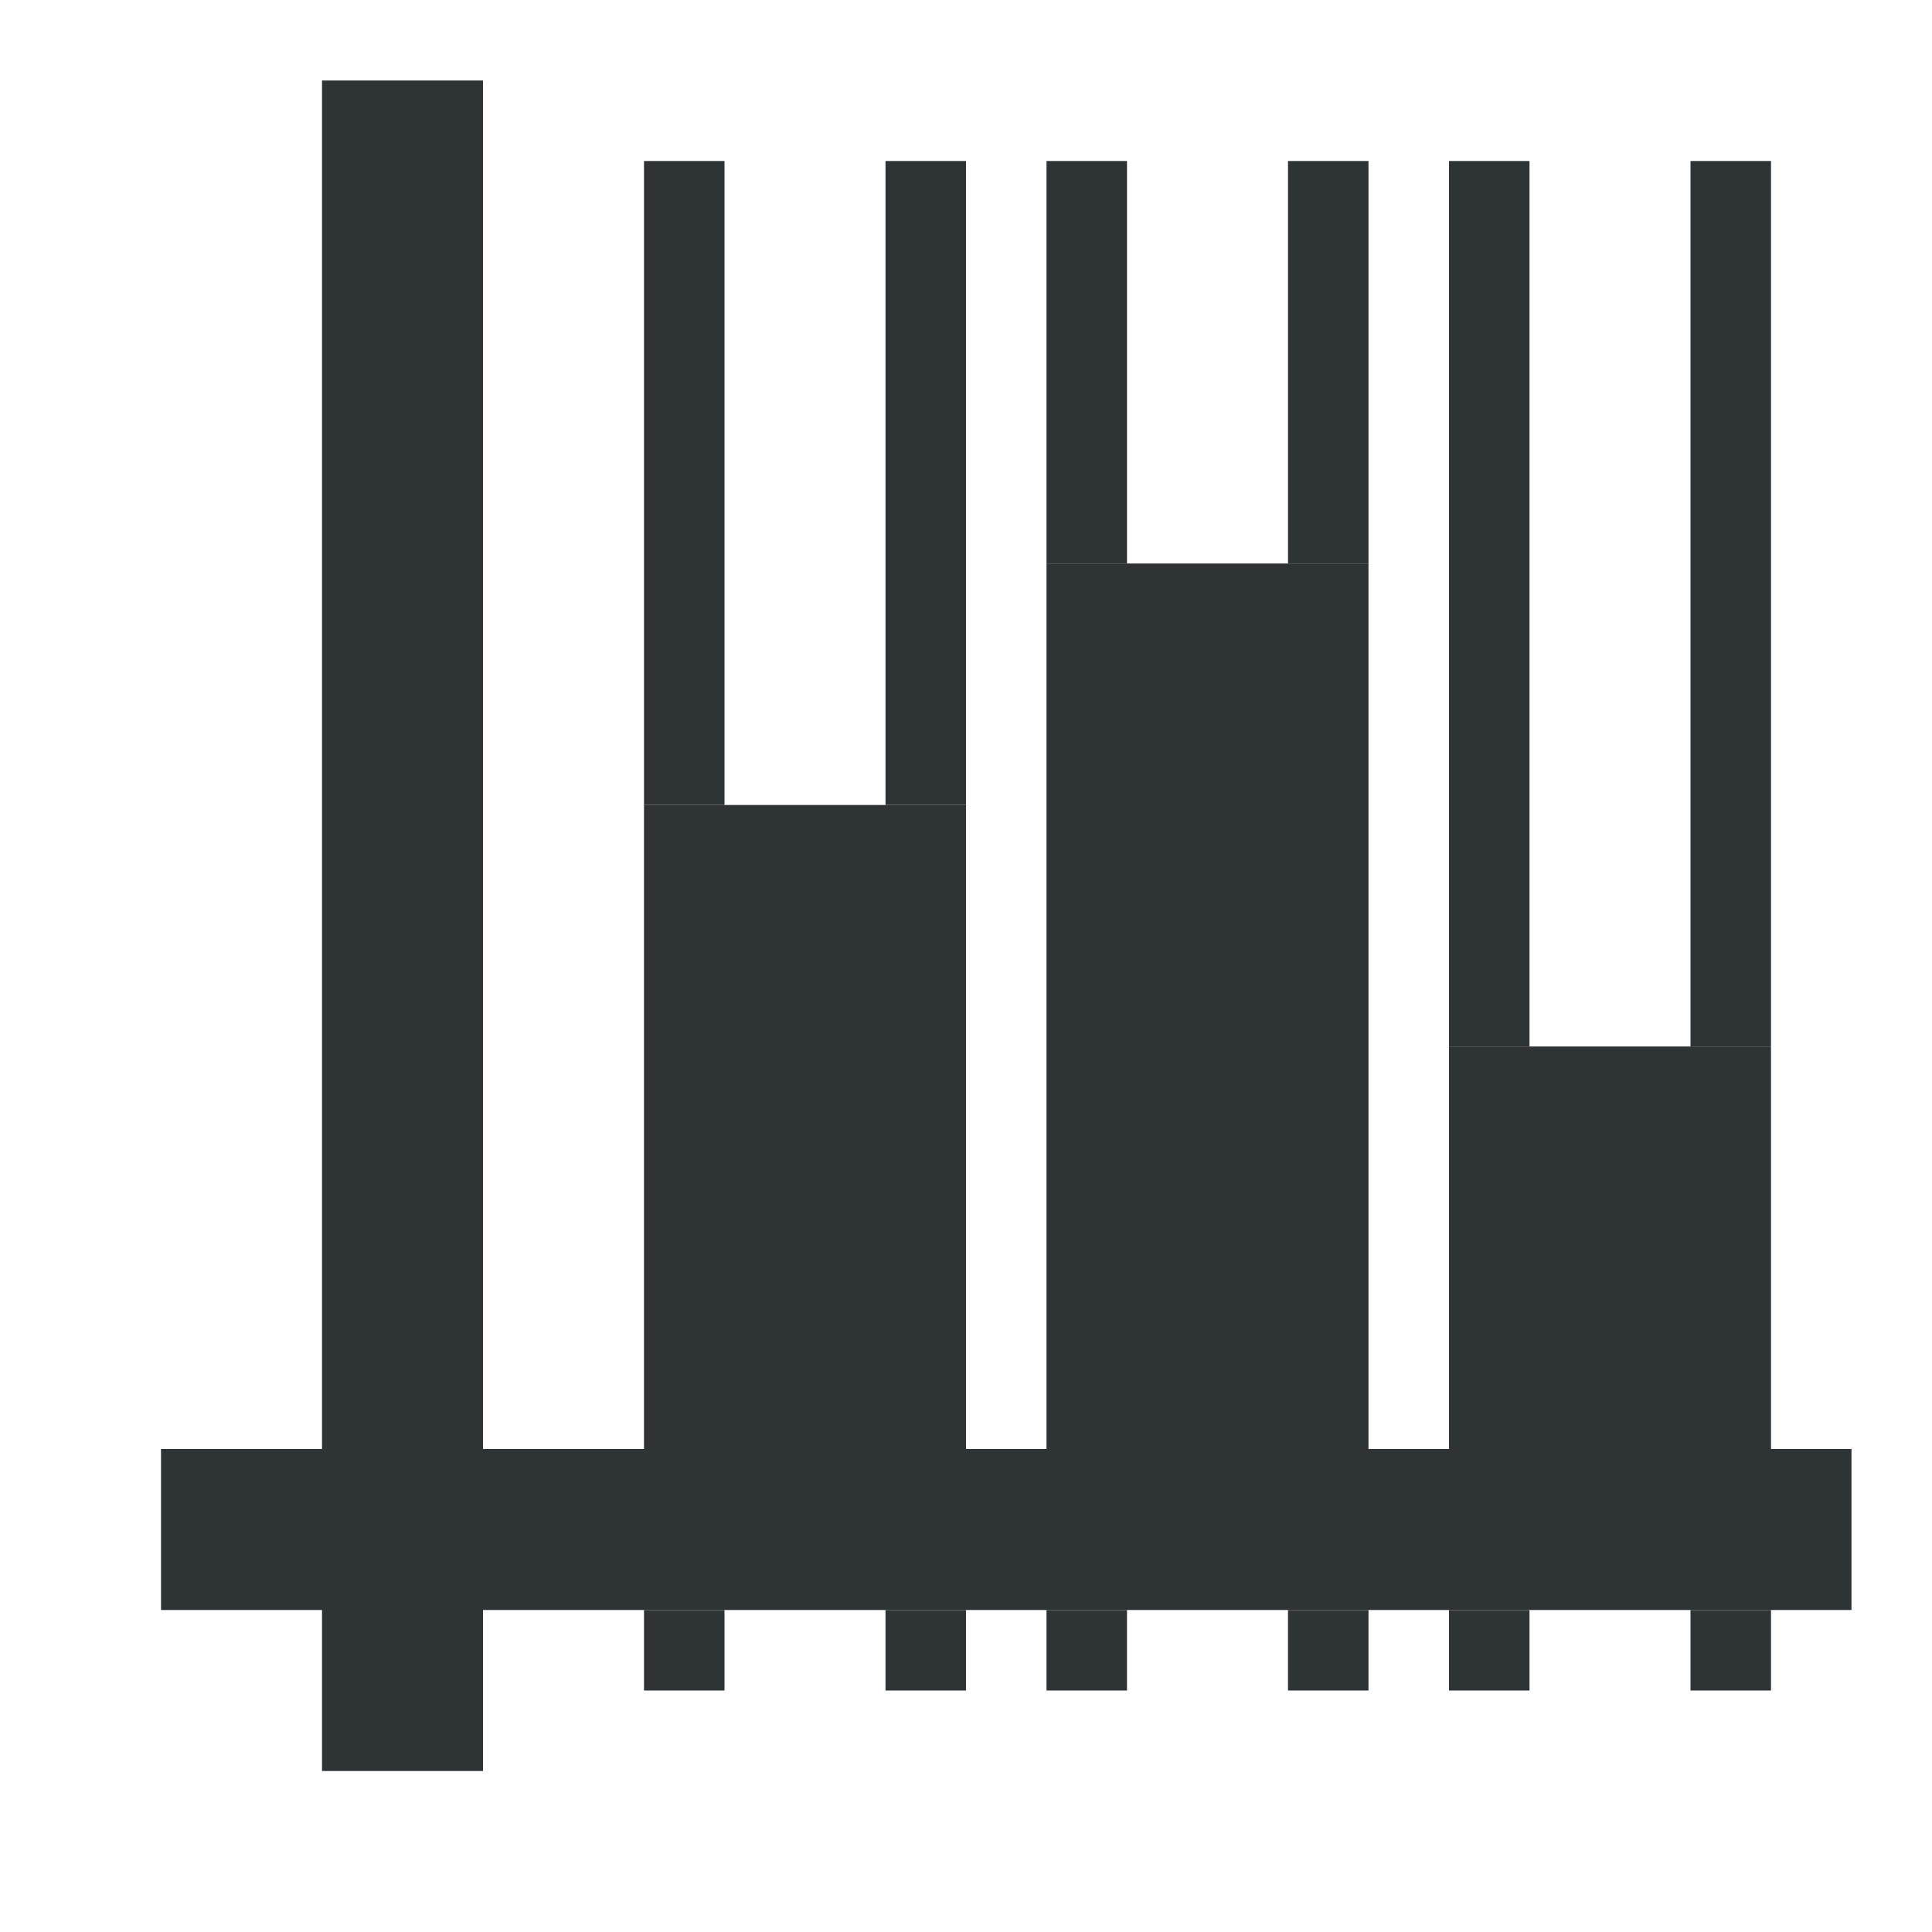
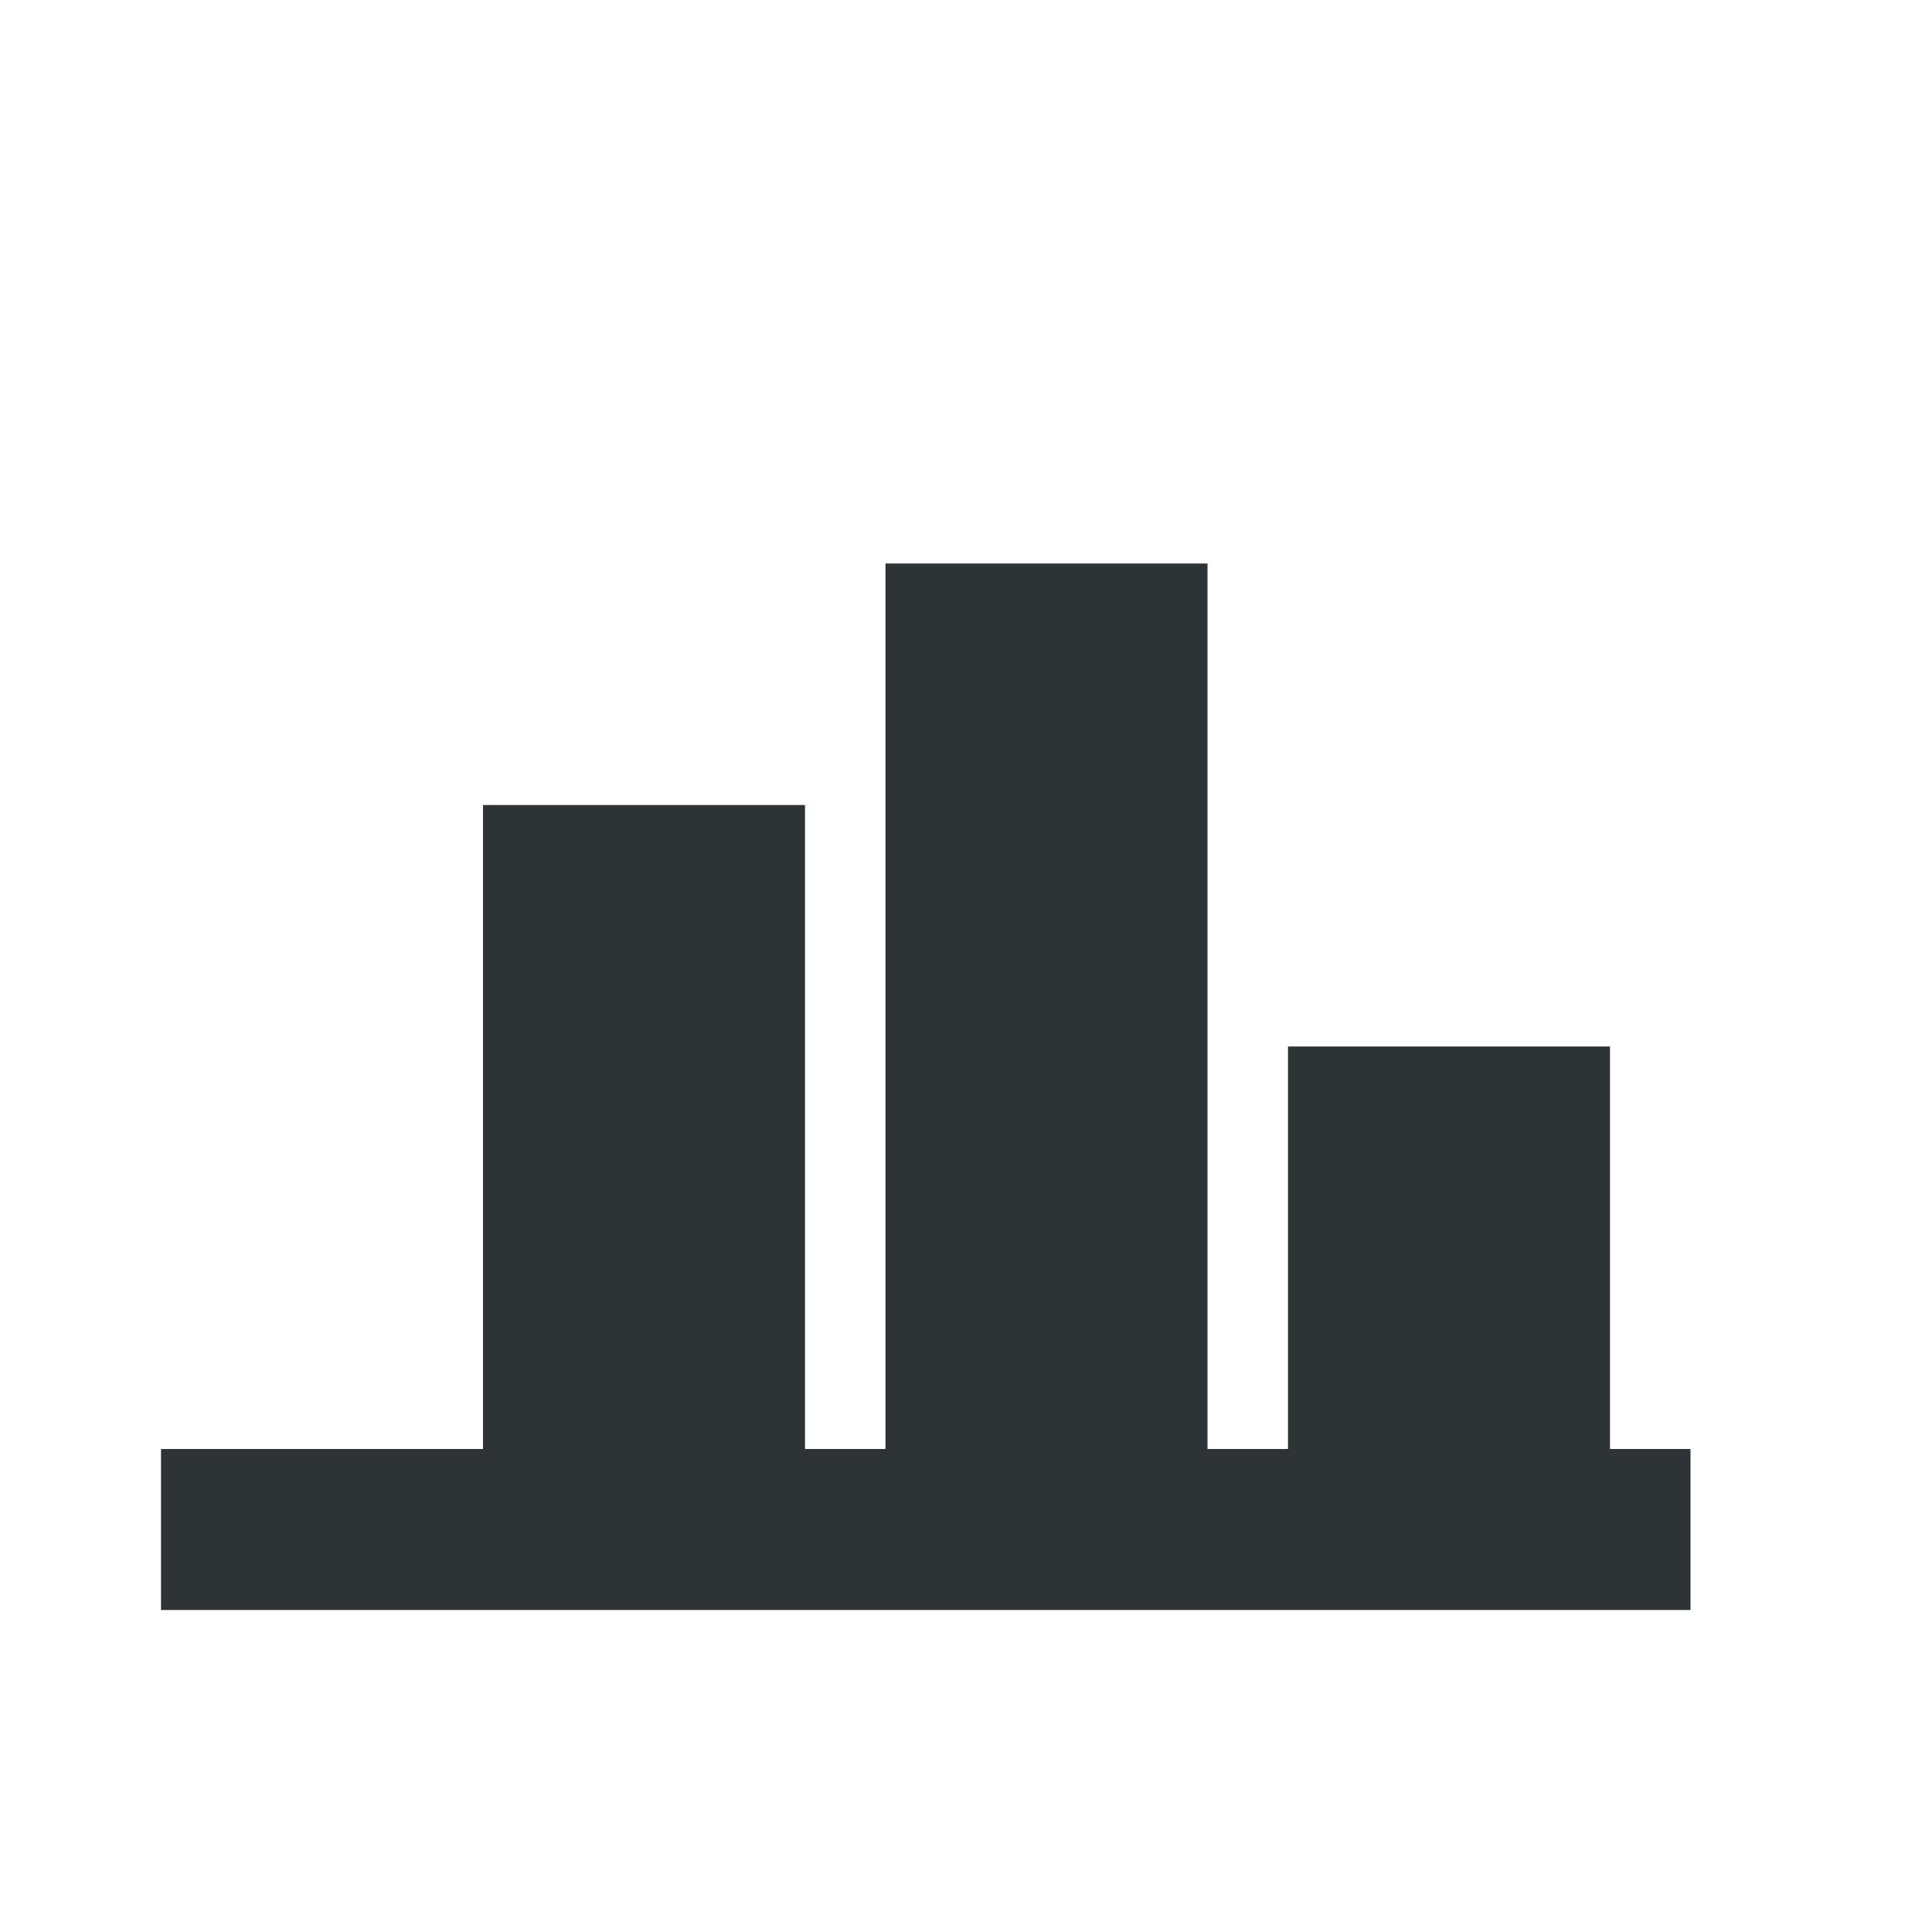
<svg xmlns="http://www.w3.org/2000/svg" viewBox="0 0 24 24">
  <g fill="#2e3436">
-     <path d="m4 1v17h-2v2h2v2h2v-2h17v-2h-1v-5h-4v5h-1v-11h-4v11h-1v-8h-4v8h-2v-17z" />
-     <path d="m8 2v8h1v-8zm3 0v8h1v-8zm2 0v5h1v-5zm3 0v5h1v-5zm2 0v11h1v-11zm3 0v11h1v-11zm-13 18v1h1v-1zm3 0v1h1v-1zm2 0v1h1v-1zm3 0v1h1v-1zm2 0v1h1v-1zm3 0v1h1v-1z" />
+     <path d="m4 1v17h-2v2h2v2v-2h17v-2h-1v-5h-4v5h-1v-11h-4v11h-1v-8h-4v8h-2v-17z" />
  </g>
</svg>